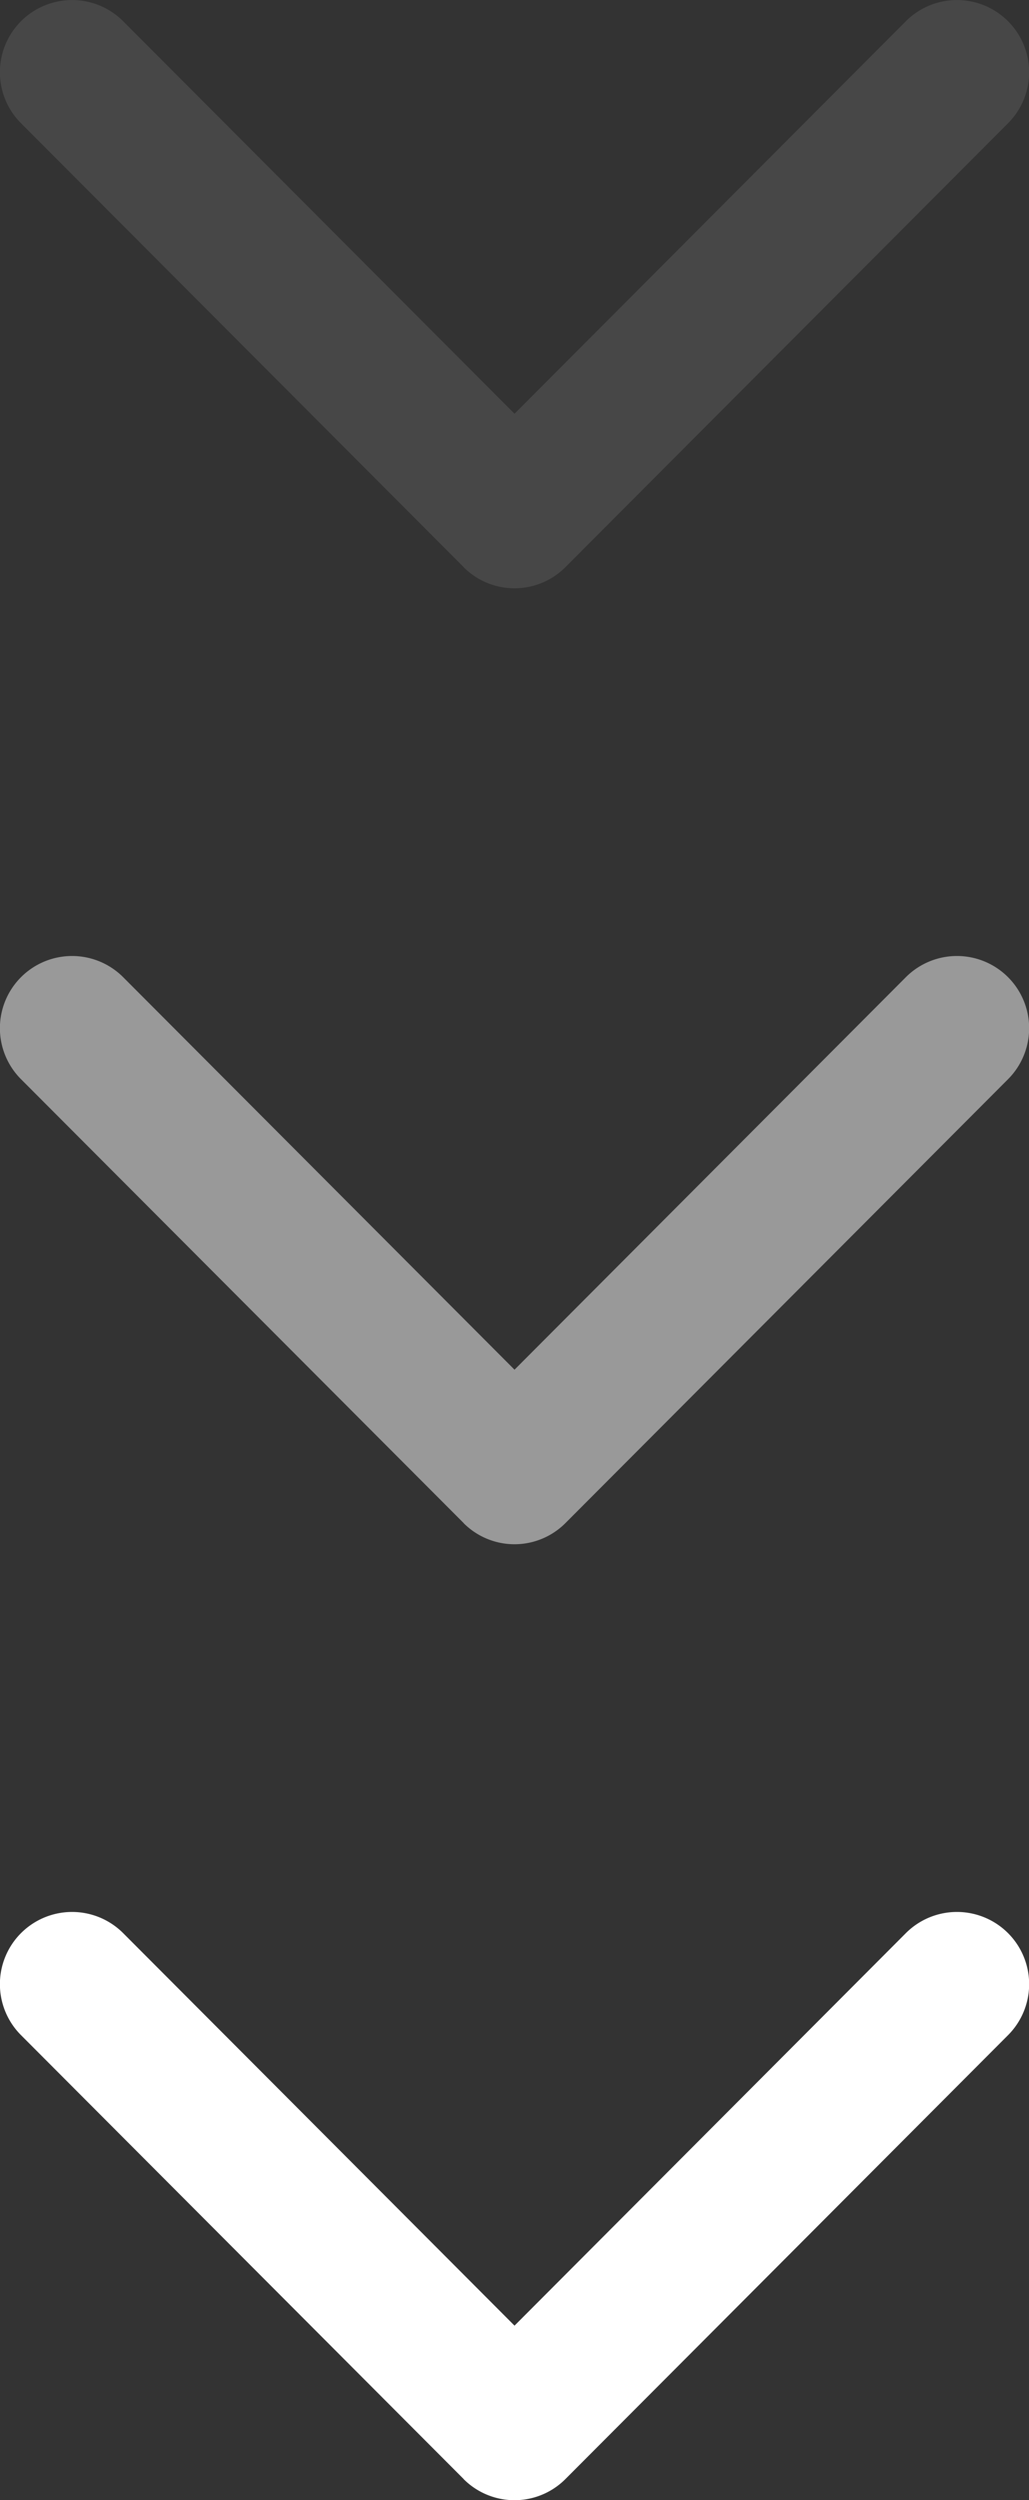
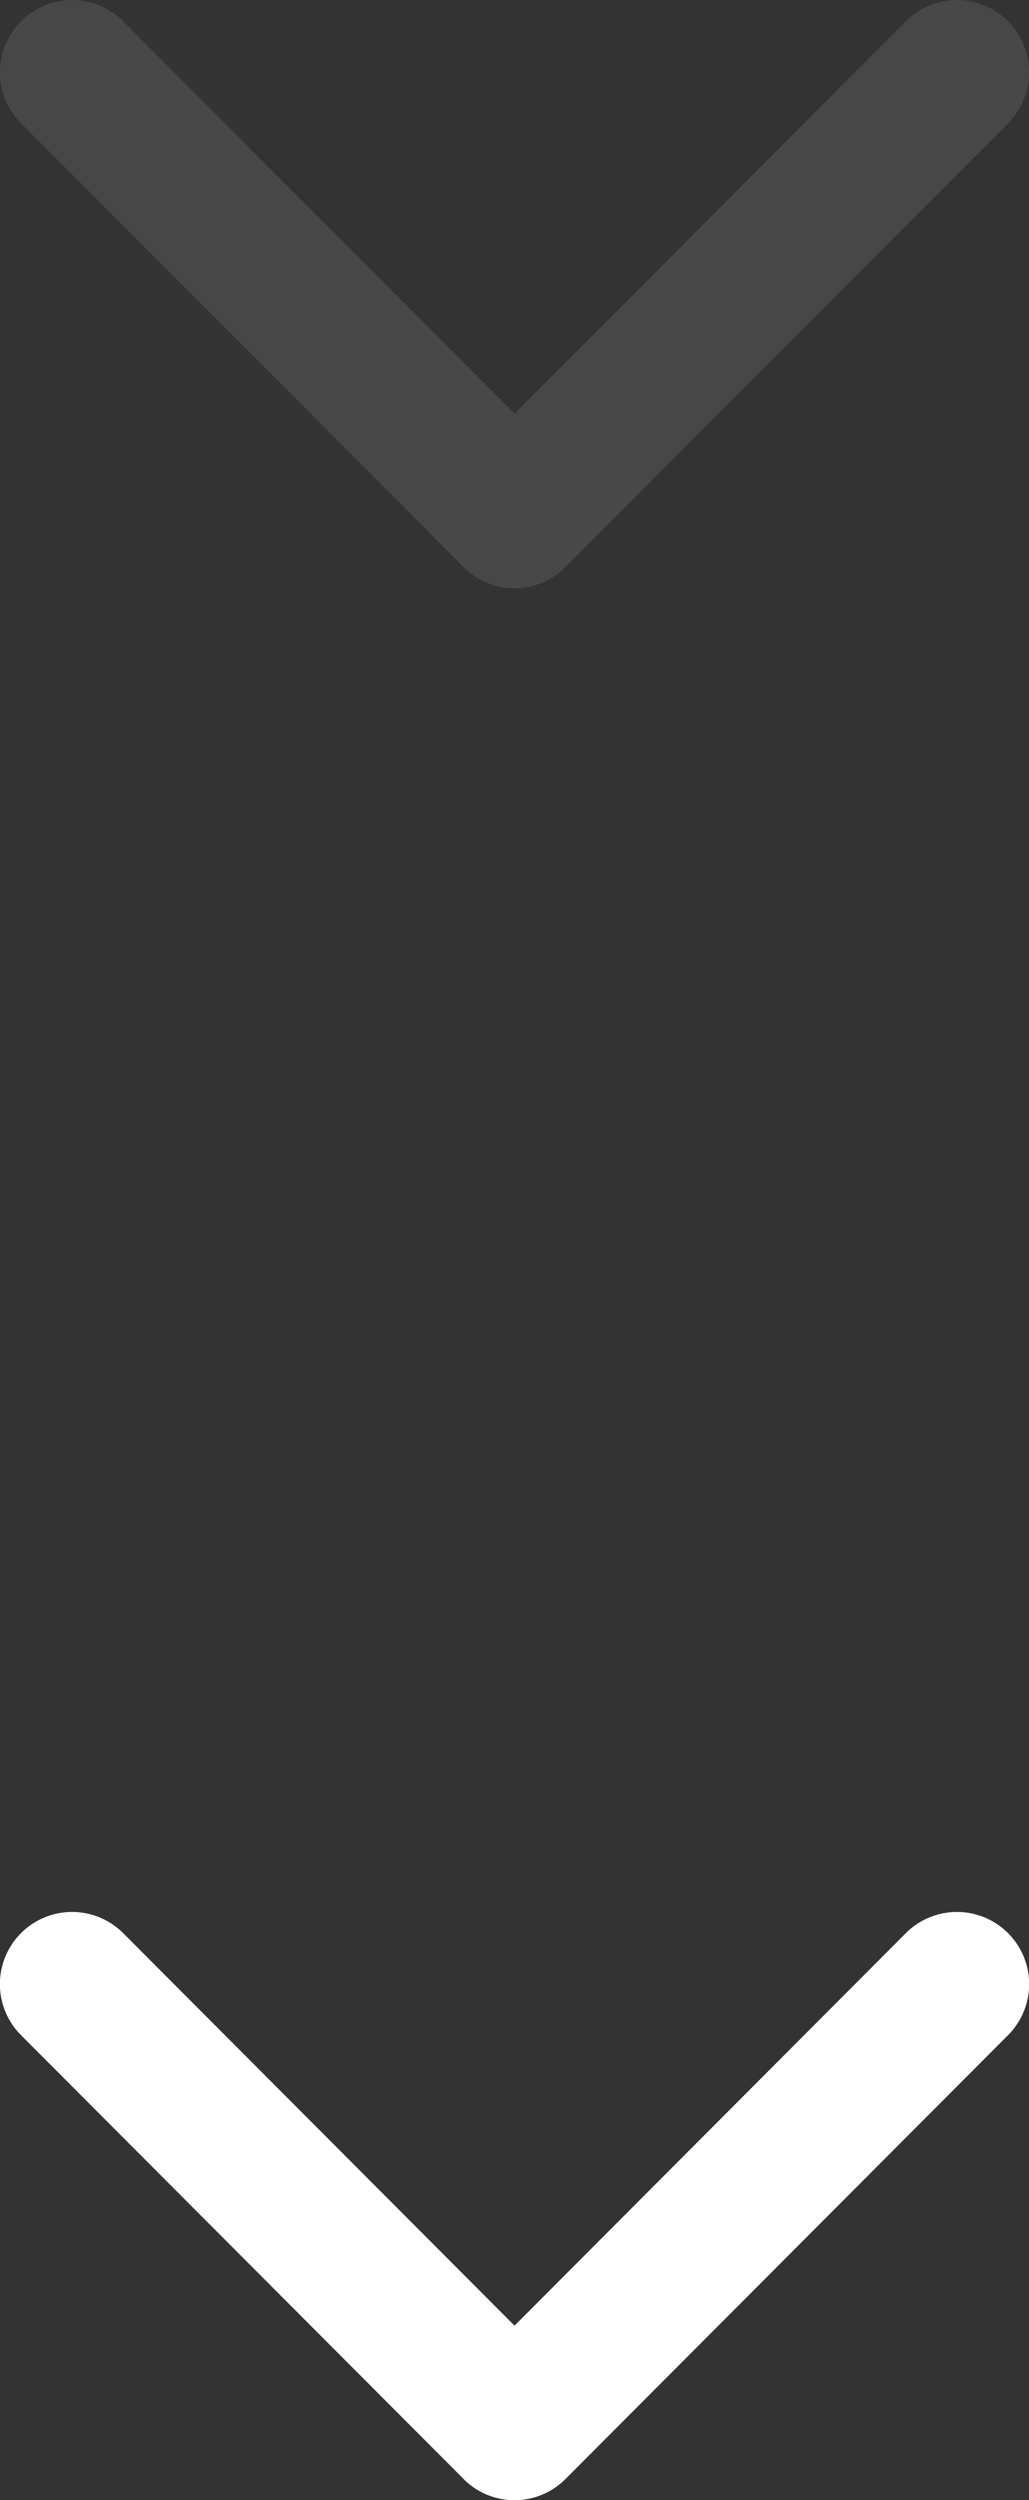
<svg xmlns="http://www.w3.org/2000/svg" id="icono_scroll" width="48.778" height="118.5" viewBox="0 0 48.778 118.5">
  <rect x="0" y="0" width="48.778" height="118.5" fill="#333333" stroke="none" />
  <g id="Arrow" transform="translate(48.778 90.618) rotate(90)">
    <path id="Shape" d="M26.879,26.8,5.847,47.776A3.42,3.42,0,1,1,1,42.946l18.61-18.558L1,5.831A3.421,3.421,0,0,1,5.848,1L26.88,21.974a3.409,3.409,0,0,1,0,4.83Z" transform="translate(0 0)" fill="#fff" />
  </g>
  <g id="Arrow-2" data-name="Arrow" transform="translate(48.778 45.309) rotate(90)">
-     <path id="Shape-2" data-name="Shape" d="M26.879,26.8,5.847,47.776A3.42,3.42,0,1,1,1,42.946l18.61-18.558L1,5.831A3.421,3.421,0,0,1,5.848,1L26.88,21.974a3.409,3.409,0,0,1,0,4.83Z" transform="translate(0 0)" fill="#fff" opacity="0.5" />
-   </g>
+     </g>
  <g id="Arrow-3" data-name="Arrow" transform="translate(48.778 0) rotate(90)">
    <path id="Shape-3" data-name="Shape" d="M26.879,26.8,5.847,47.776A3.42,3.42,0,1,1,1,42.946l18.61-18.558L1,5.831A3.421,3.421,0,0,1,5.848,1L26.88,21.974a3.409,3.409,0,0,1,0,4.83Z" transform="translate(0 0)" fill="#fff" opacity="0.1" />
  </g>
</svg>